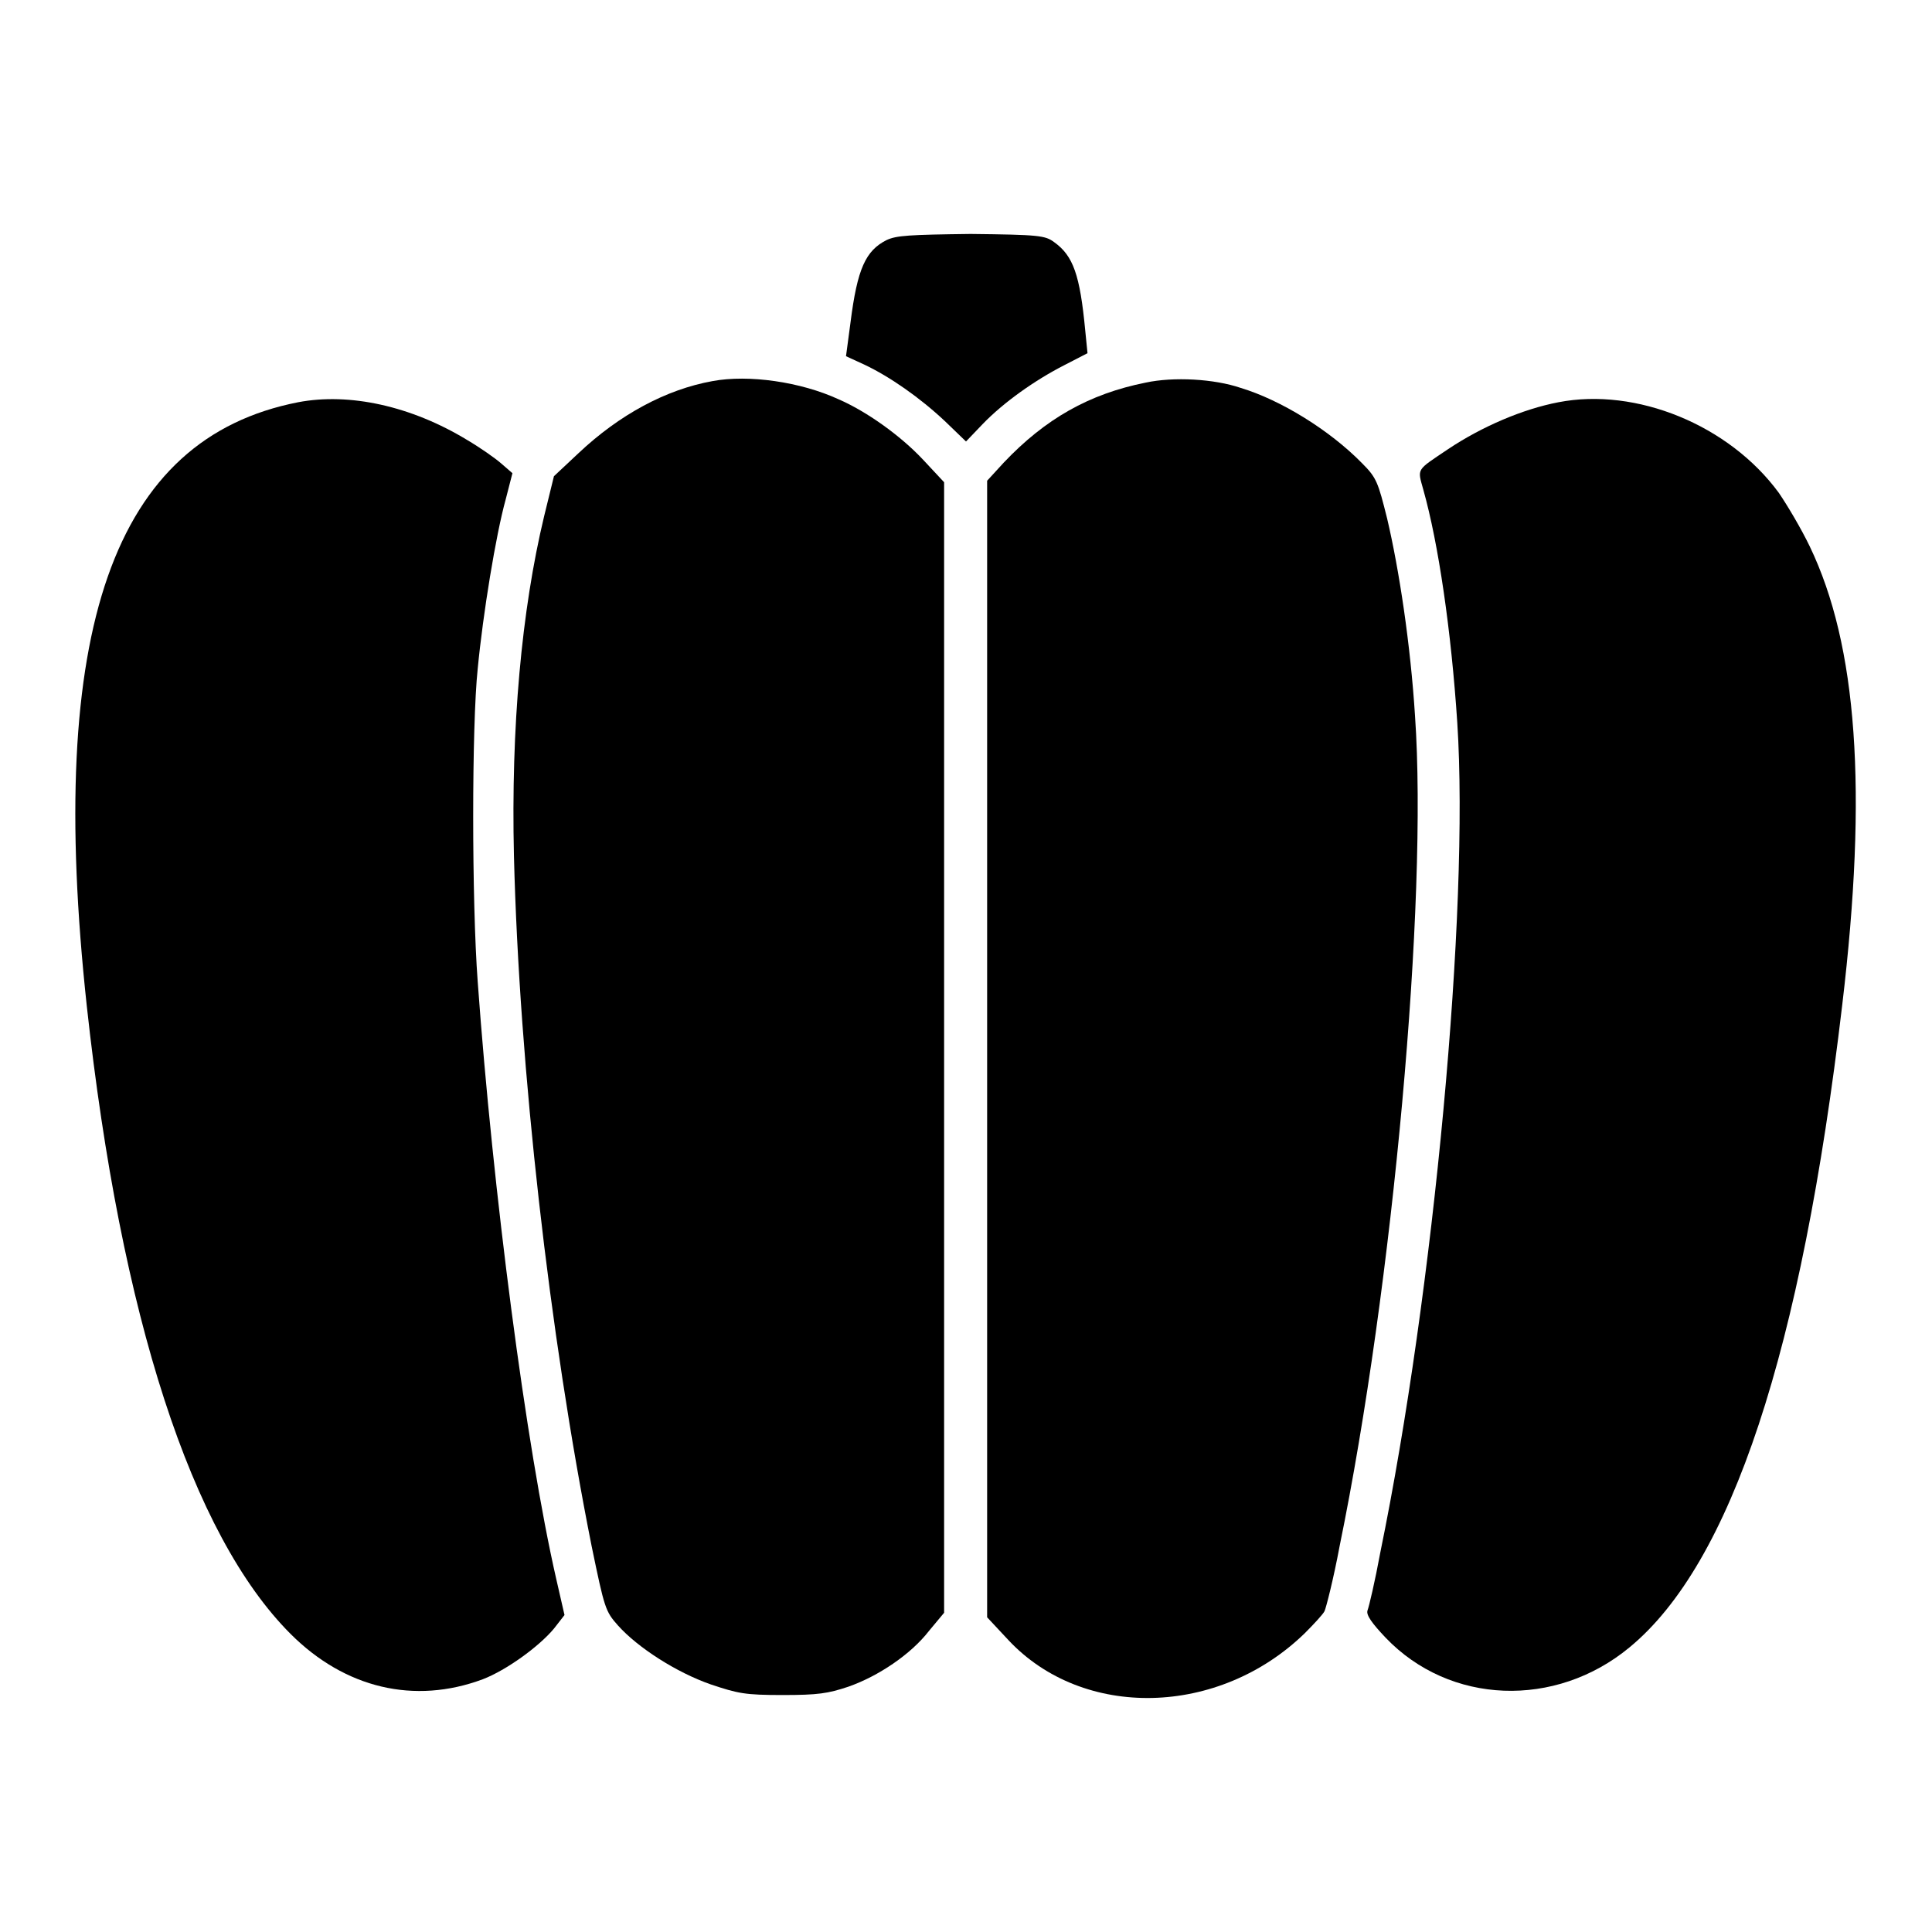
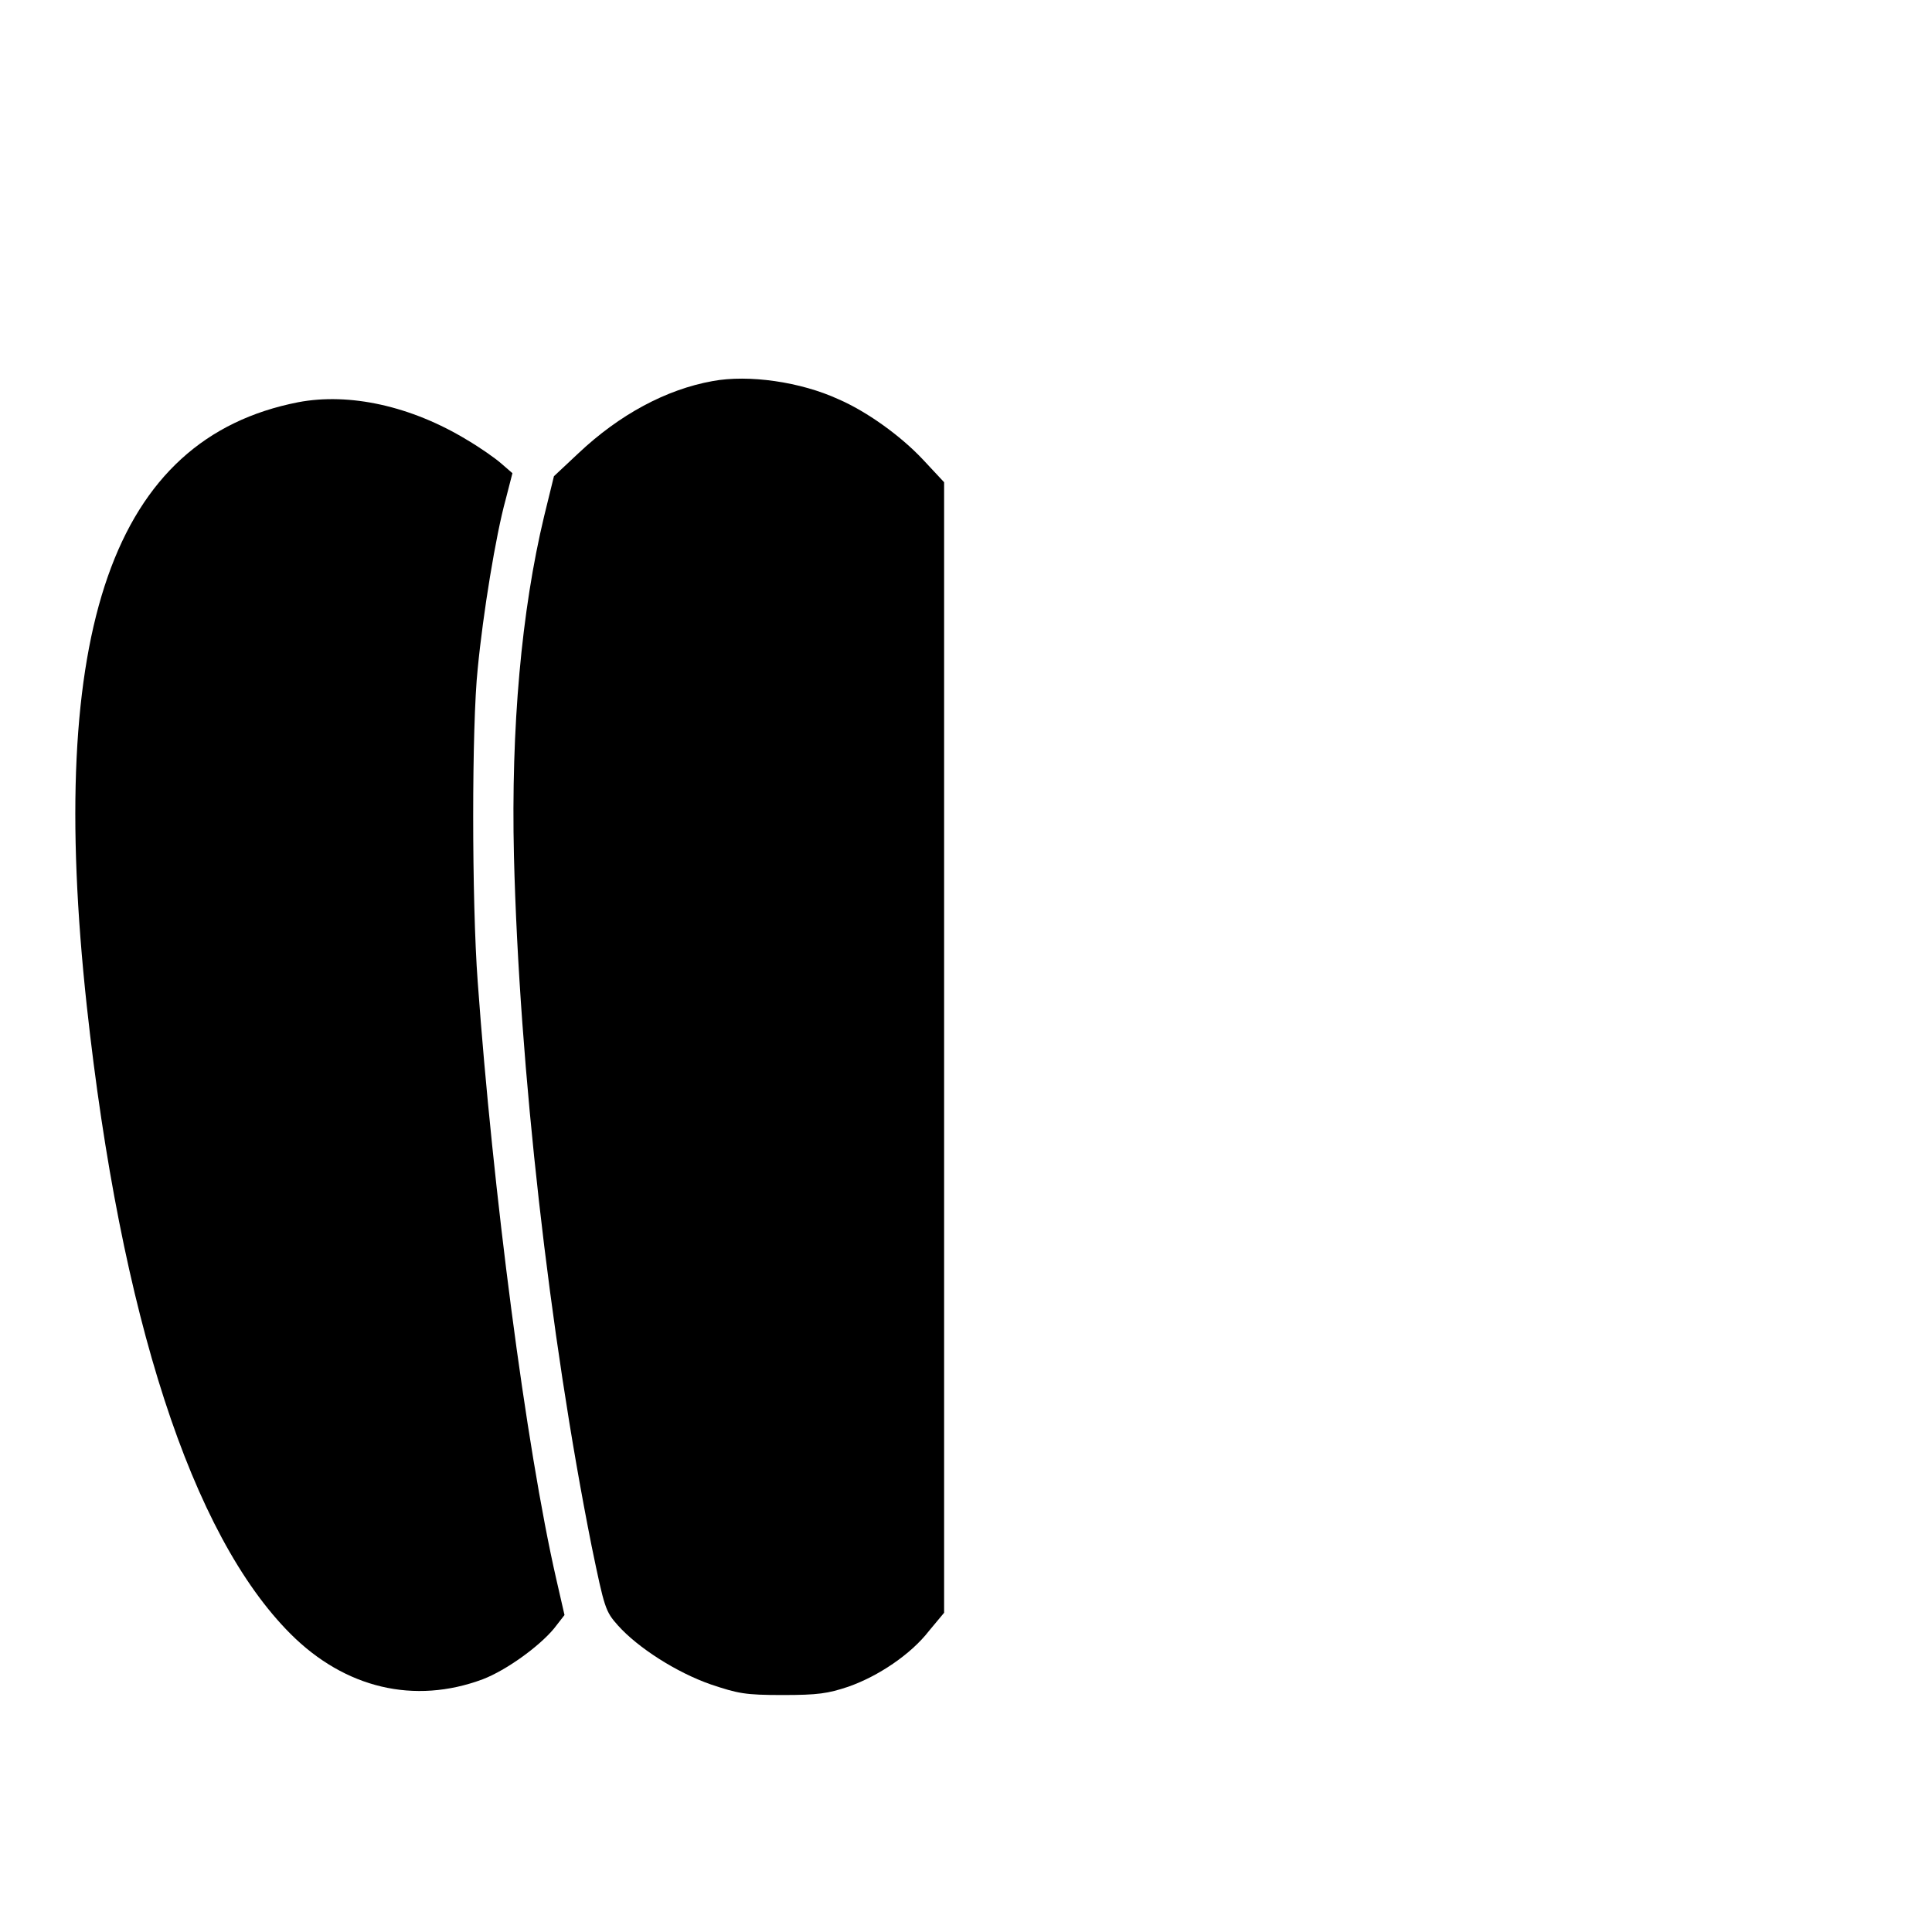
<svg xmlns="http://www.w3.org/2000/svg" version="1.1" x="0px" y="0px" viewBox="0 0 256 256" enable-background="new 0 0 256 256" xml:space="preserve">
  <g>
    <g>
      <g>
-         <path fill="#000000" d="M117.5,31.8c-2.8,1.4-3.9,3.8-4.8,10.9l-0.6,4.5l2.4,1.1c3.4,1.6,7.4,4.4,10.7,7.5l2.8,2.7l2.2-2.3c2.8-2.9,6.9-5.8,10.8-7.8l3.1-1.6l-0.3-3c-0.7-7.4-1.6-9.9-4.1-11.7c-1.2-0.9-2-1-11.1-1.1C120.5,31.1,118.8,31.2,117.5,31.8z" />
        <path fill="#000000" d="M94.4,50.5c-6.1,1.1-12.3,4.4-17.8,9.6l-3.2,3l-1.3,5.3c-3,12.5-4.4,28-4,45c0.7,28.1,4.7,63.4,10.3,91.5c1.7,8.2,1.8,8.6,3.5,10.5c2.6,2.9,7.7,6.2,12.3,7.8c3.6,1.2,4.5,1.4,9.5,1.4c4.7,0,6-0.2,8.7-1.1c4-1.4,8.3-4.3,10.7-7.4l2-2.4v-74.9V63.9l-2.8-3c-3-3.2-7.5-6.4-11.2-8C106.1,50.6,99.2,49.6,94.4,50.5z" />
-         <path fill="#000000" d="M151.8,50.7c-7.5,1.5-13.3,4.8-18.8,10.6l-2.2,2.4v75.3v75.3l2.8,3c9.9,10.6,27.9,10.2,39.3-0.9c1.2-1.2,2.4-2.5,2.6-2.9c0.2-0.4,1.2-4.3,2-8.6c7.1-34.6,11.7-85.6,10-110c-0.6-9.5-2.1-19.4-3.7-26.2c-1.2-4.8-1.4-5.4-3.3-7.3c-4.3-4.4-10.8-8.4-16.1-10C160.9,50.2,155.5,49.9,151.8,50.7z" />
        <path fill="#000000" d="M39.5,53.3c-24.5,4.8-33.4,30.1-28,80c4.5,41.2,13.9,70.1,27,83.2c7.2,7.2,16.4,9.4,25.5,6c3.1-1.2,7.4-4.3,9.4-6.7l1.4-1.8l-1.1-4.8c-4-17.5-8.4-51.4-10.4-79.1c-0.8-10.7-0.8-34,0-41.5c0.7-7.3,2.4-17.7,3.7-22.4l0.9-3.5l-1.5-1.3c-0.8-0.7-2.8-2.1-4.5-3.1C54.5,53.8,46.3,52,39.5,53.3z" />
-         <path fill="#000000" d="M206.5,53.3c-4.7,0.9-10.1,3.2-14.6,6.2c-4.3,2.9-4.1,2.5-3.3,5.4c2,7.1,3.7,18.7,4.5,30.9c1.6,24.7-3.1,75.3-10.2,109.9c-0.7,3.8-1.5,7.2-1.7,7.7c-0.2,0.6,0.6,1.7,2.4,3.6c8.5,8.9,22.5,9.4,32.3,1.3c13.5-11.1,22.8-39.3,28.2-85.1c3.4-28.5,2-47.7-4.3-60.8c-1.1-2.3-3-5.5-4.1-7.1C229.1,56.3,216.8,51.3,206.5,53.3z" />
      </g>
    </g>
  </g>
</svg>